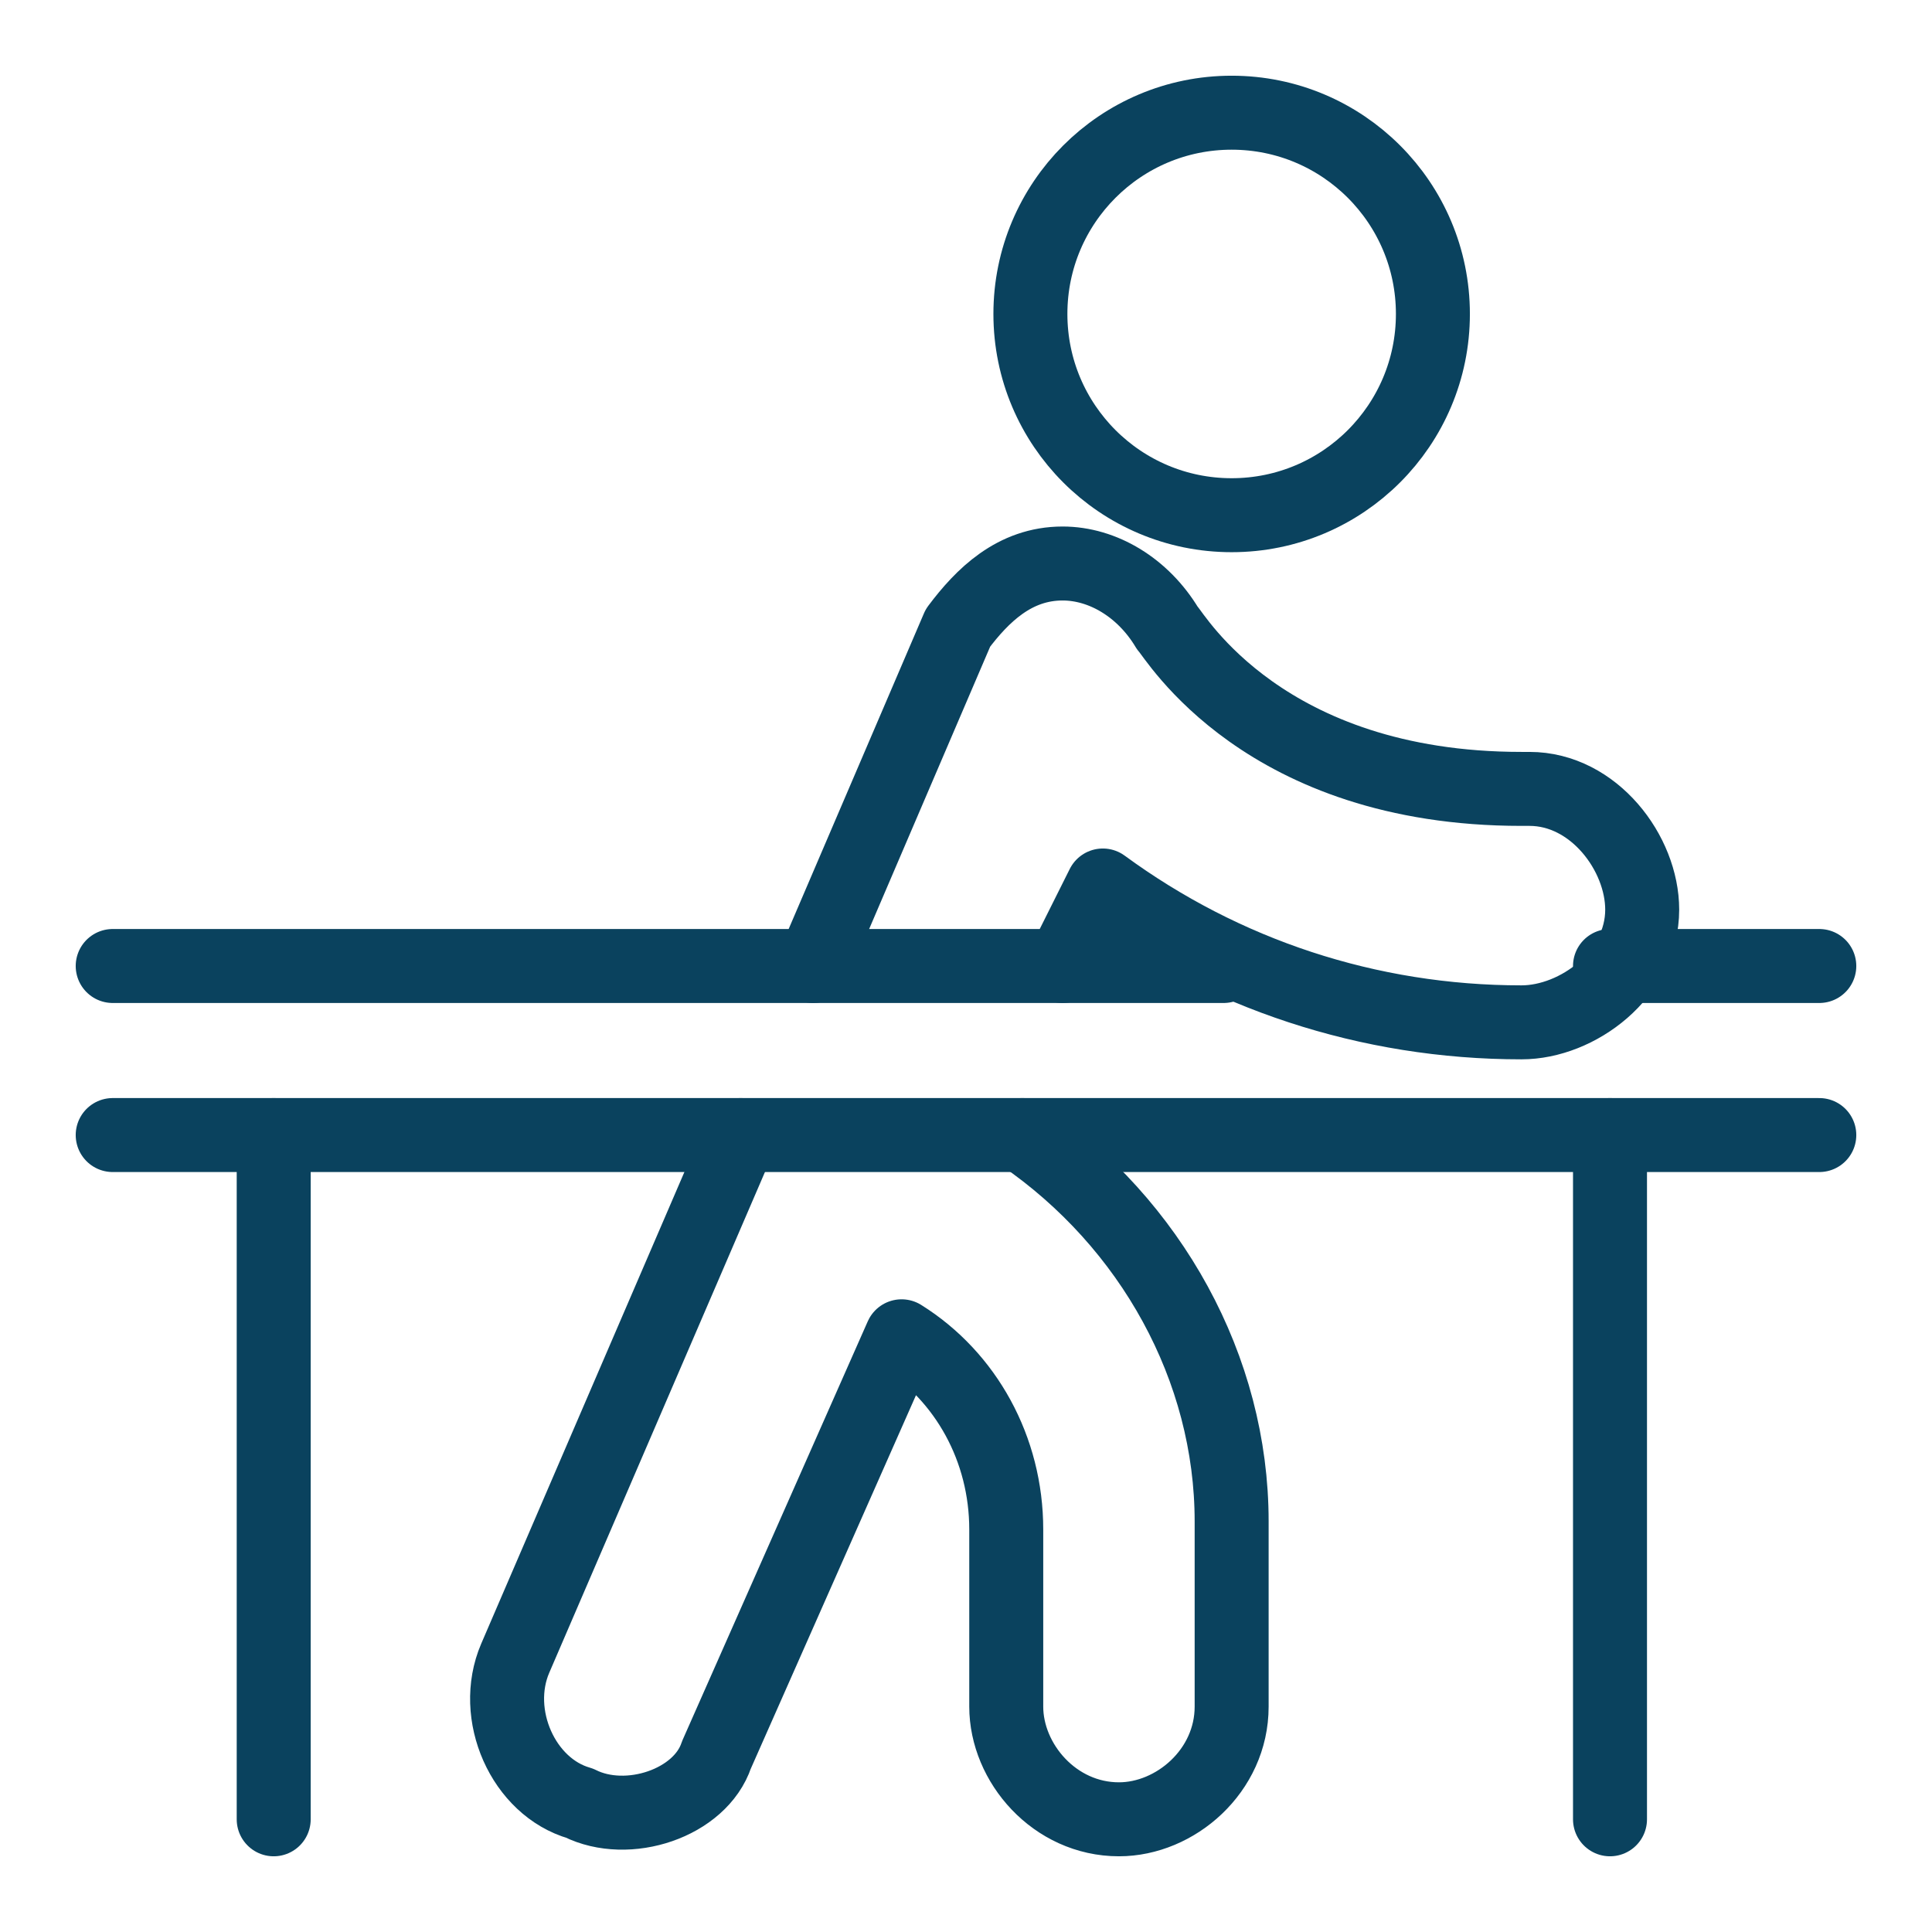
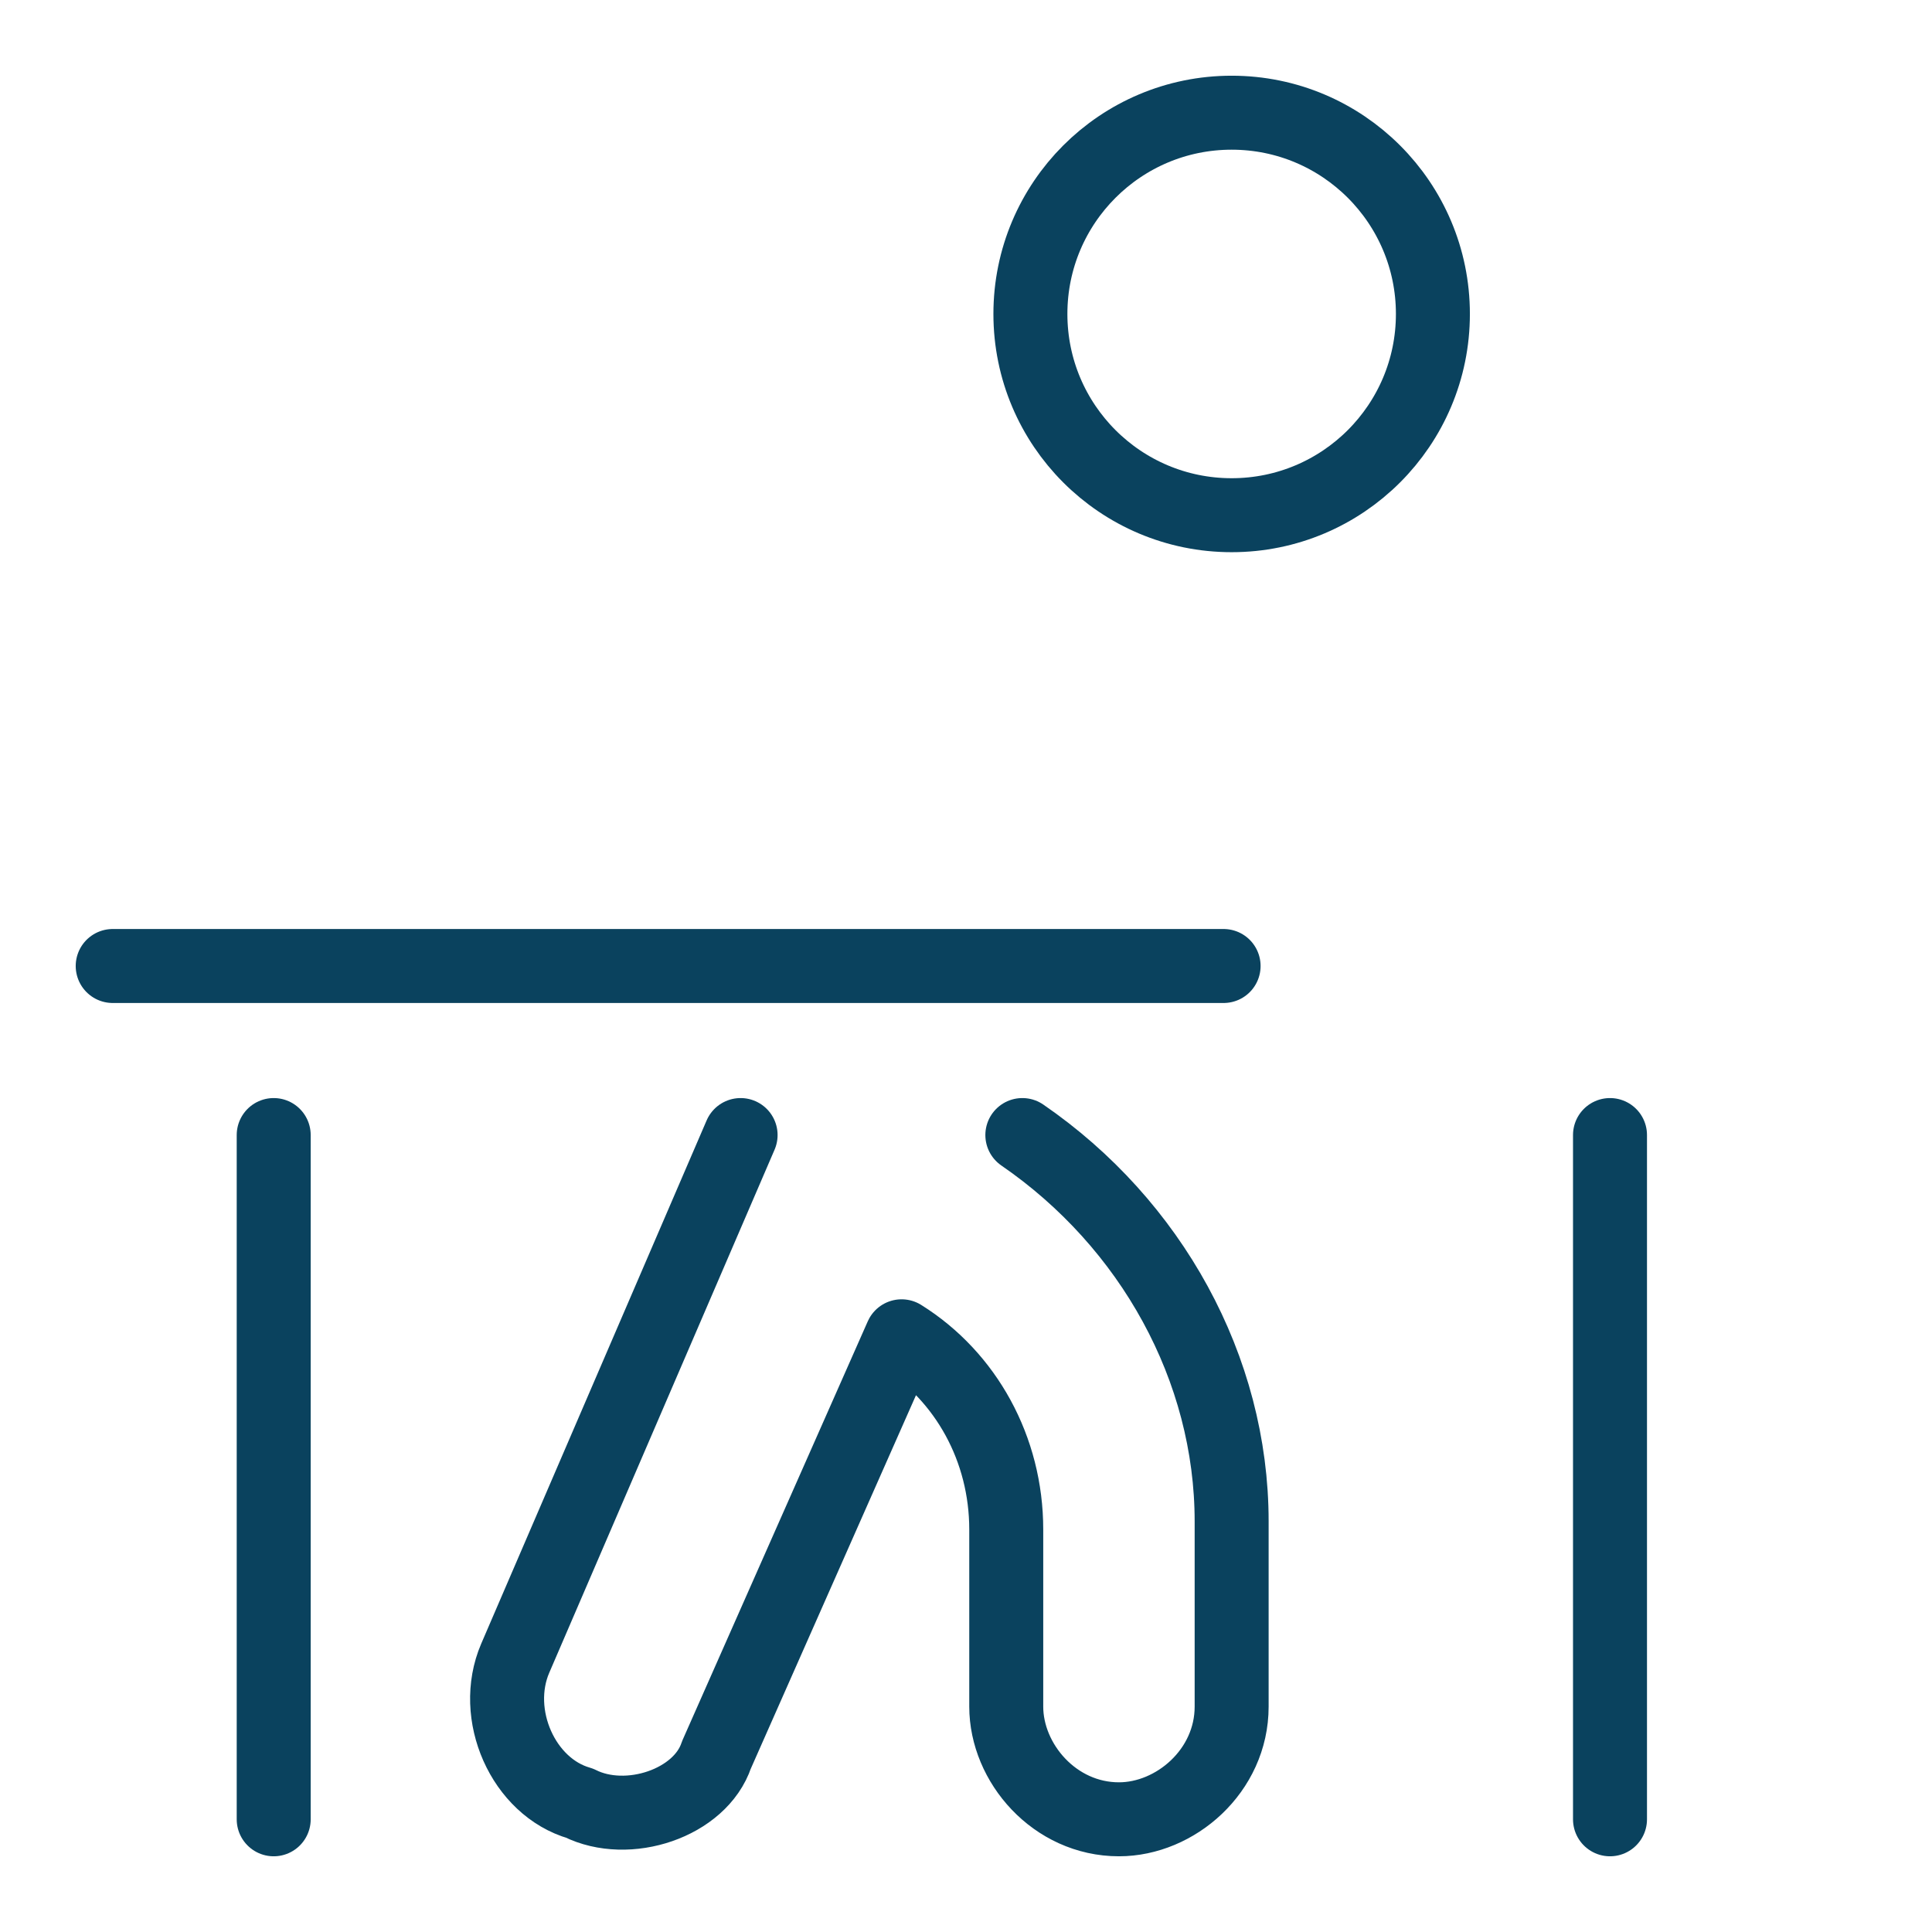
<svg xmlns="http://www.w3.org/2000/svg" version="1.1" id="Layer_1" x="0px" y="0px" viewBox="0 0 48 48" style="enable-background:new 0 0 48 48;" xml:space="preserve">
  <style type="text/css"> .st0{fill:none;stroke:#0A425E;stroke-width:0.919;stroke-linecap:round;stroke-linejoin:round;stroke-miterlimit:16;} </style>
  <g transform="matrix(2,0,0,2,0,0)">
-     <path class="st0" d="M13.2,12l0.5-1c1.5,1.1,3.3,1.7,5.2,1.7c0.7,0,1.5-0.6,1.5-1.4c0-0.7-0.6-1.5-1.4-1.5h-0.1 c-3.2,0-4.3-1.9-4.4-2C14.2,7.3,13.7,7,13.2,7c-0.6,0-1,0.4-1.3,0.8L10.1,12" />
    <path class="st0" d="M9.2,14.1l-2.8,6.5c-0.3,0.7,0.1,1.6,0.8,1.8c0.6,0.3,1.5,0,1.7-0.6l2.3-5.2c0.8,0.5,1.3,1.4,1.3,2.4v2.2 c0,0.7,0.6,1.4,1.4,1.4c0.7,0,1.4-0.6,1.4-1.4l0,0v-2.3c0-1.9-1-3.7-2.6-4.8" />
    <circle class="st0" cx="15.3" cy="3.9" r="2.5" />
-     <line class="st0" x1="20" y1="12" x2="22.6" y2="12" />
    <line class="st0" x1="1.4" y1="12" x2="15.2" y2="12" />
    <line class="st0" x1="3.4" y1="14.1" x2="3.4" y2="22.6" />
    <line class="st0" x1="20" y1="14.1" x2="20" y2="22.6" />
-     <line class="st0" x1="1.4" y1="14.1" x2="22.6" y2="14.1" />
  </g>
</svg>